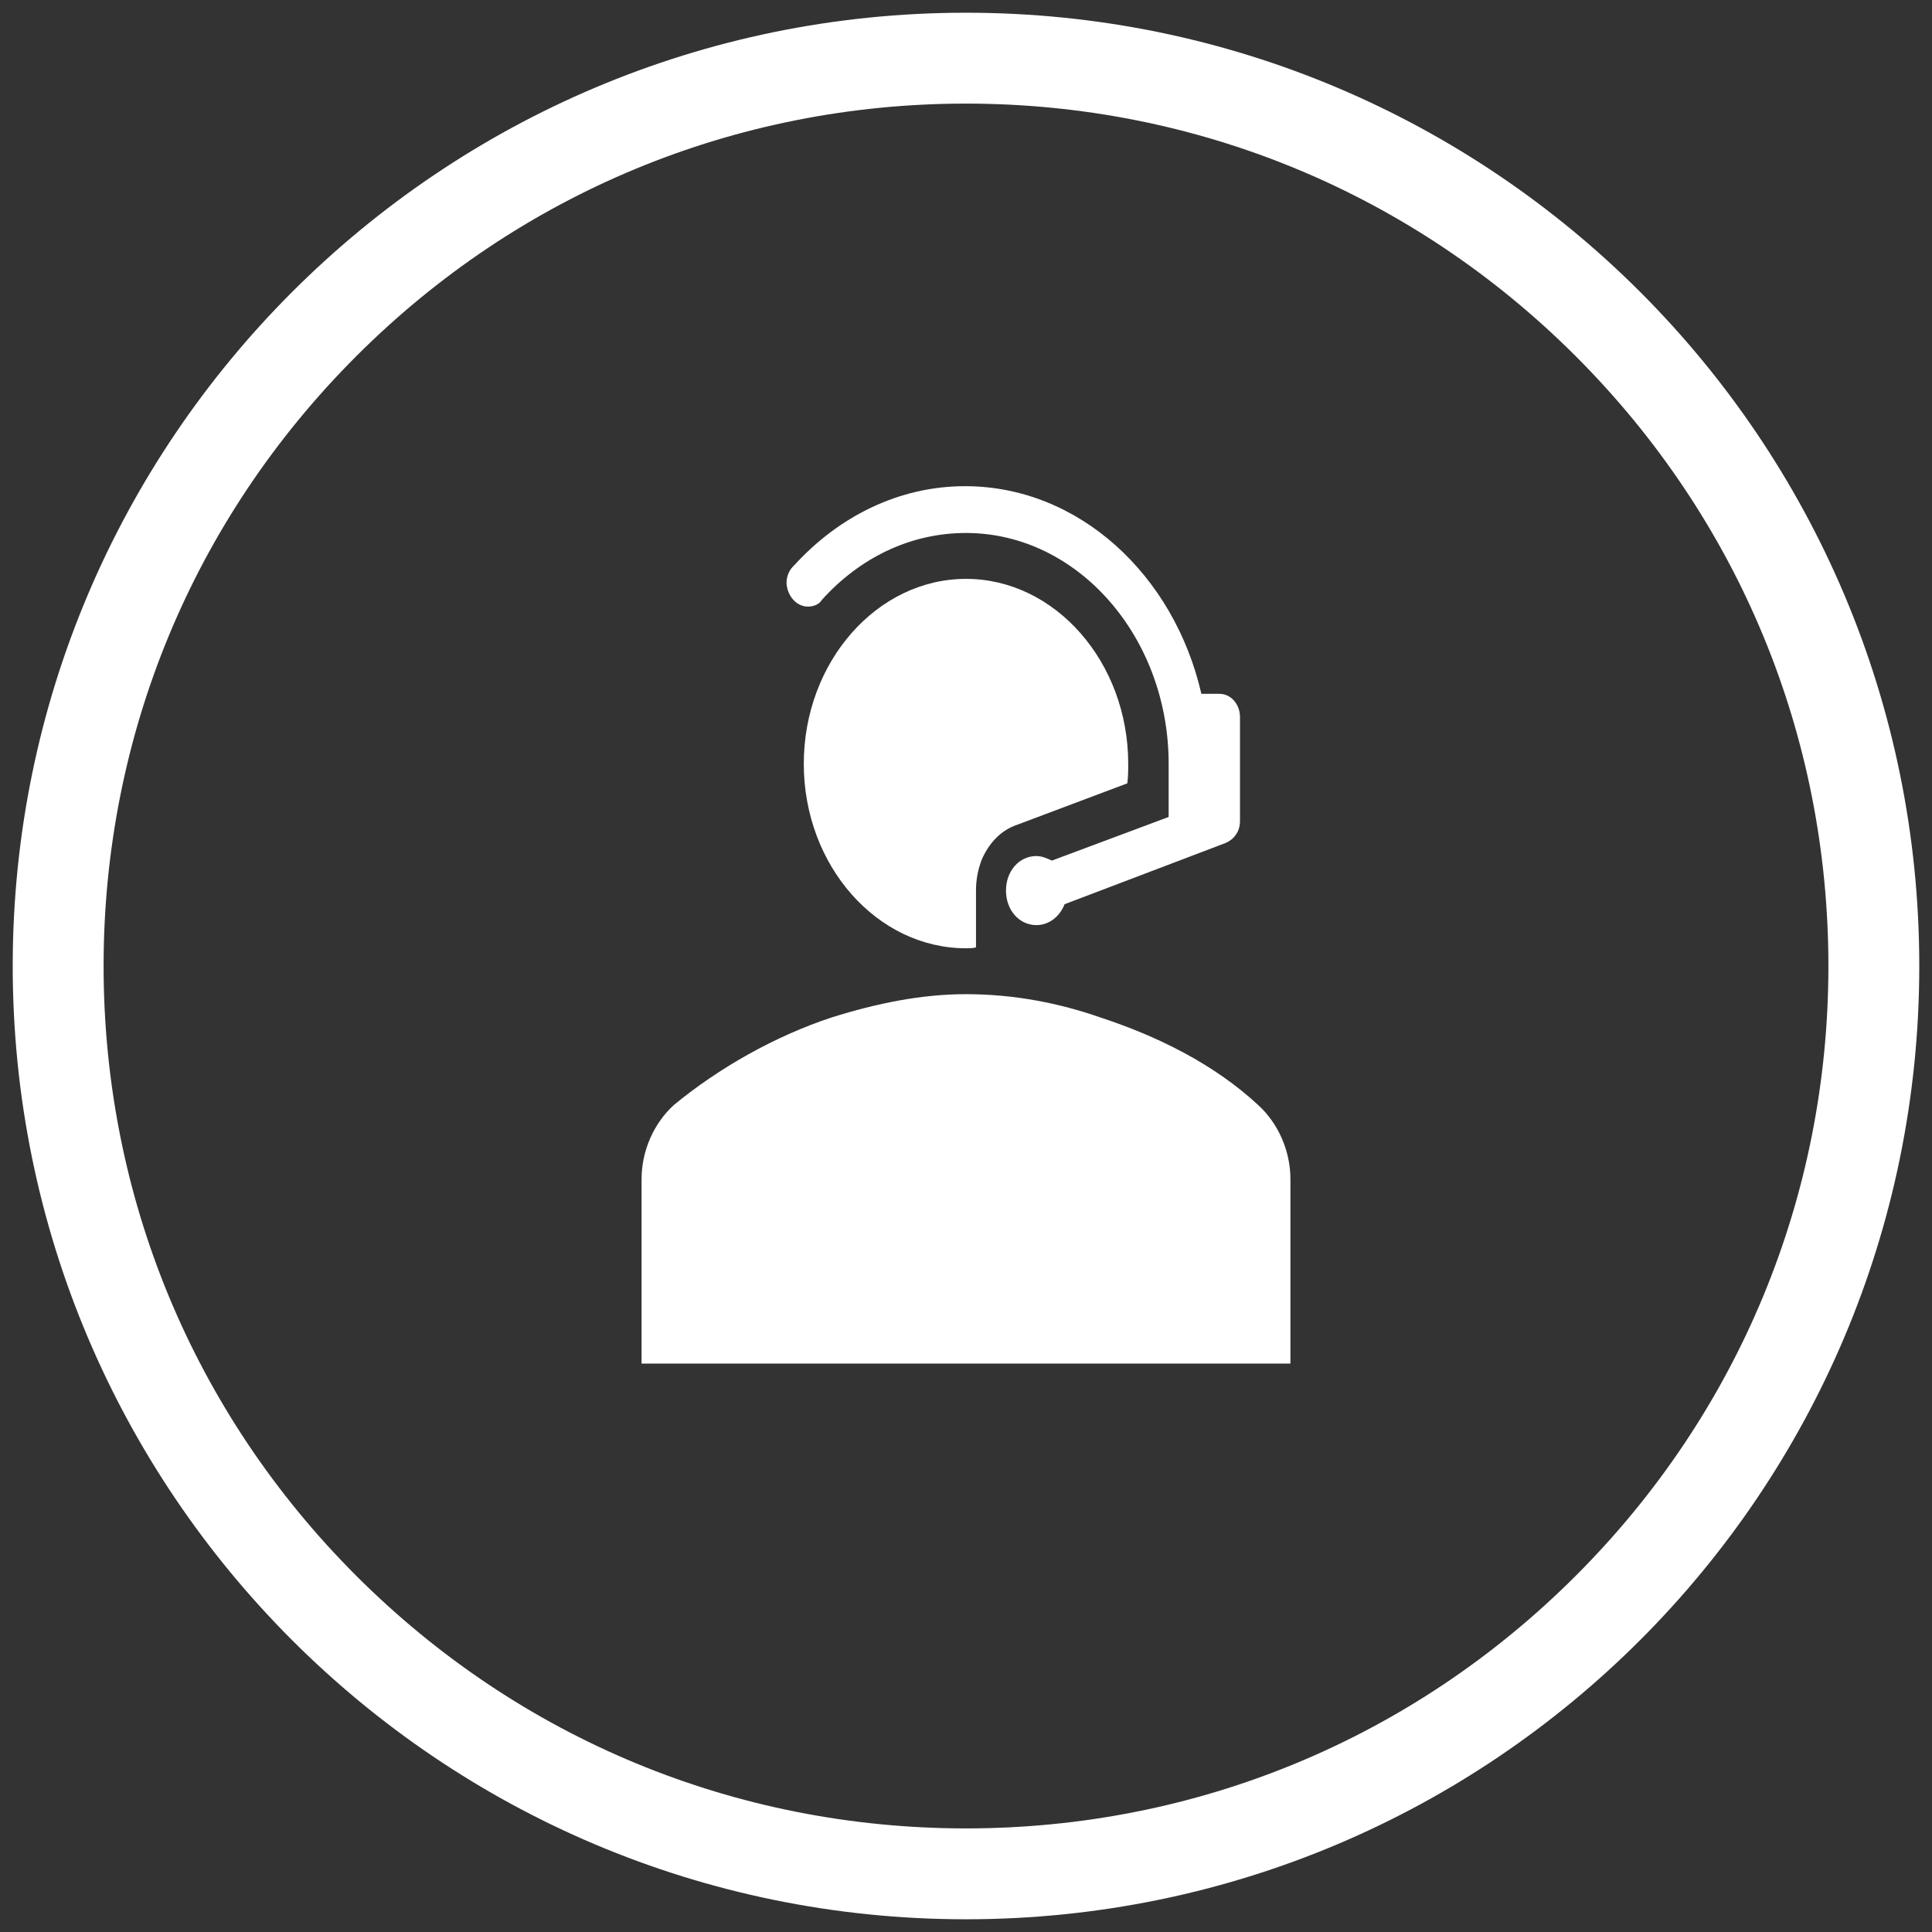
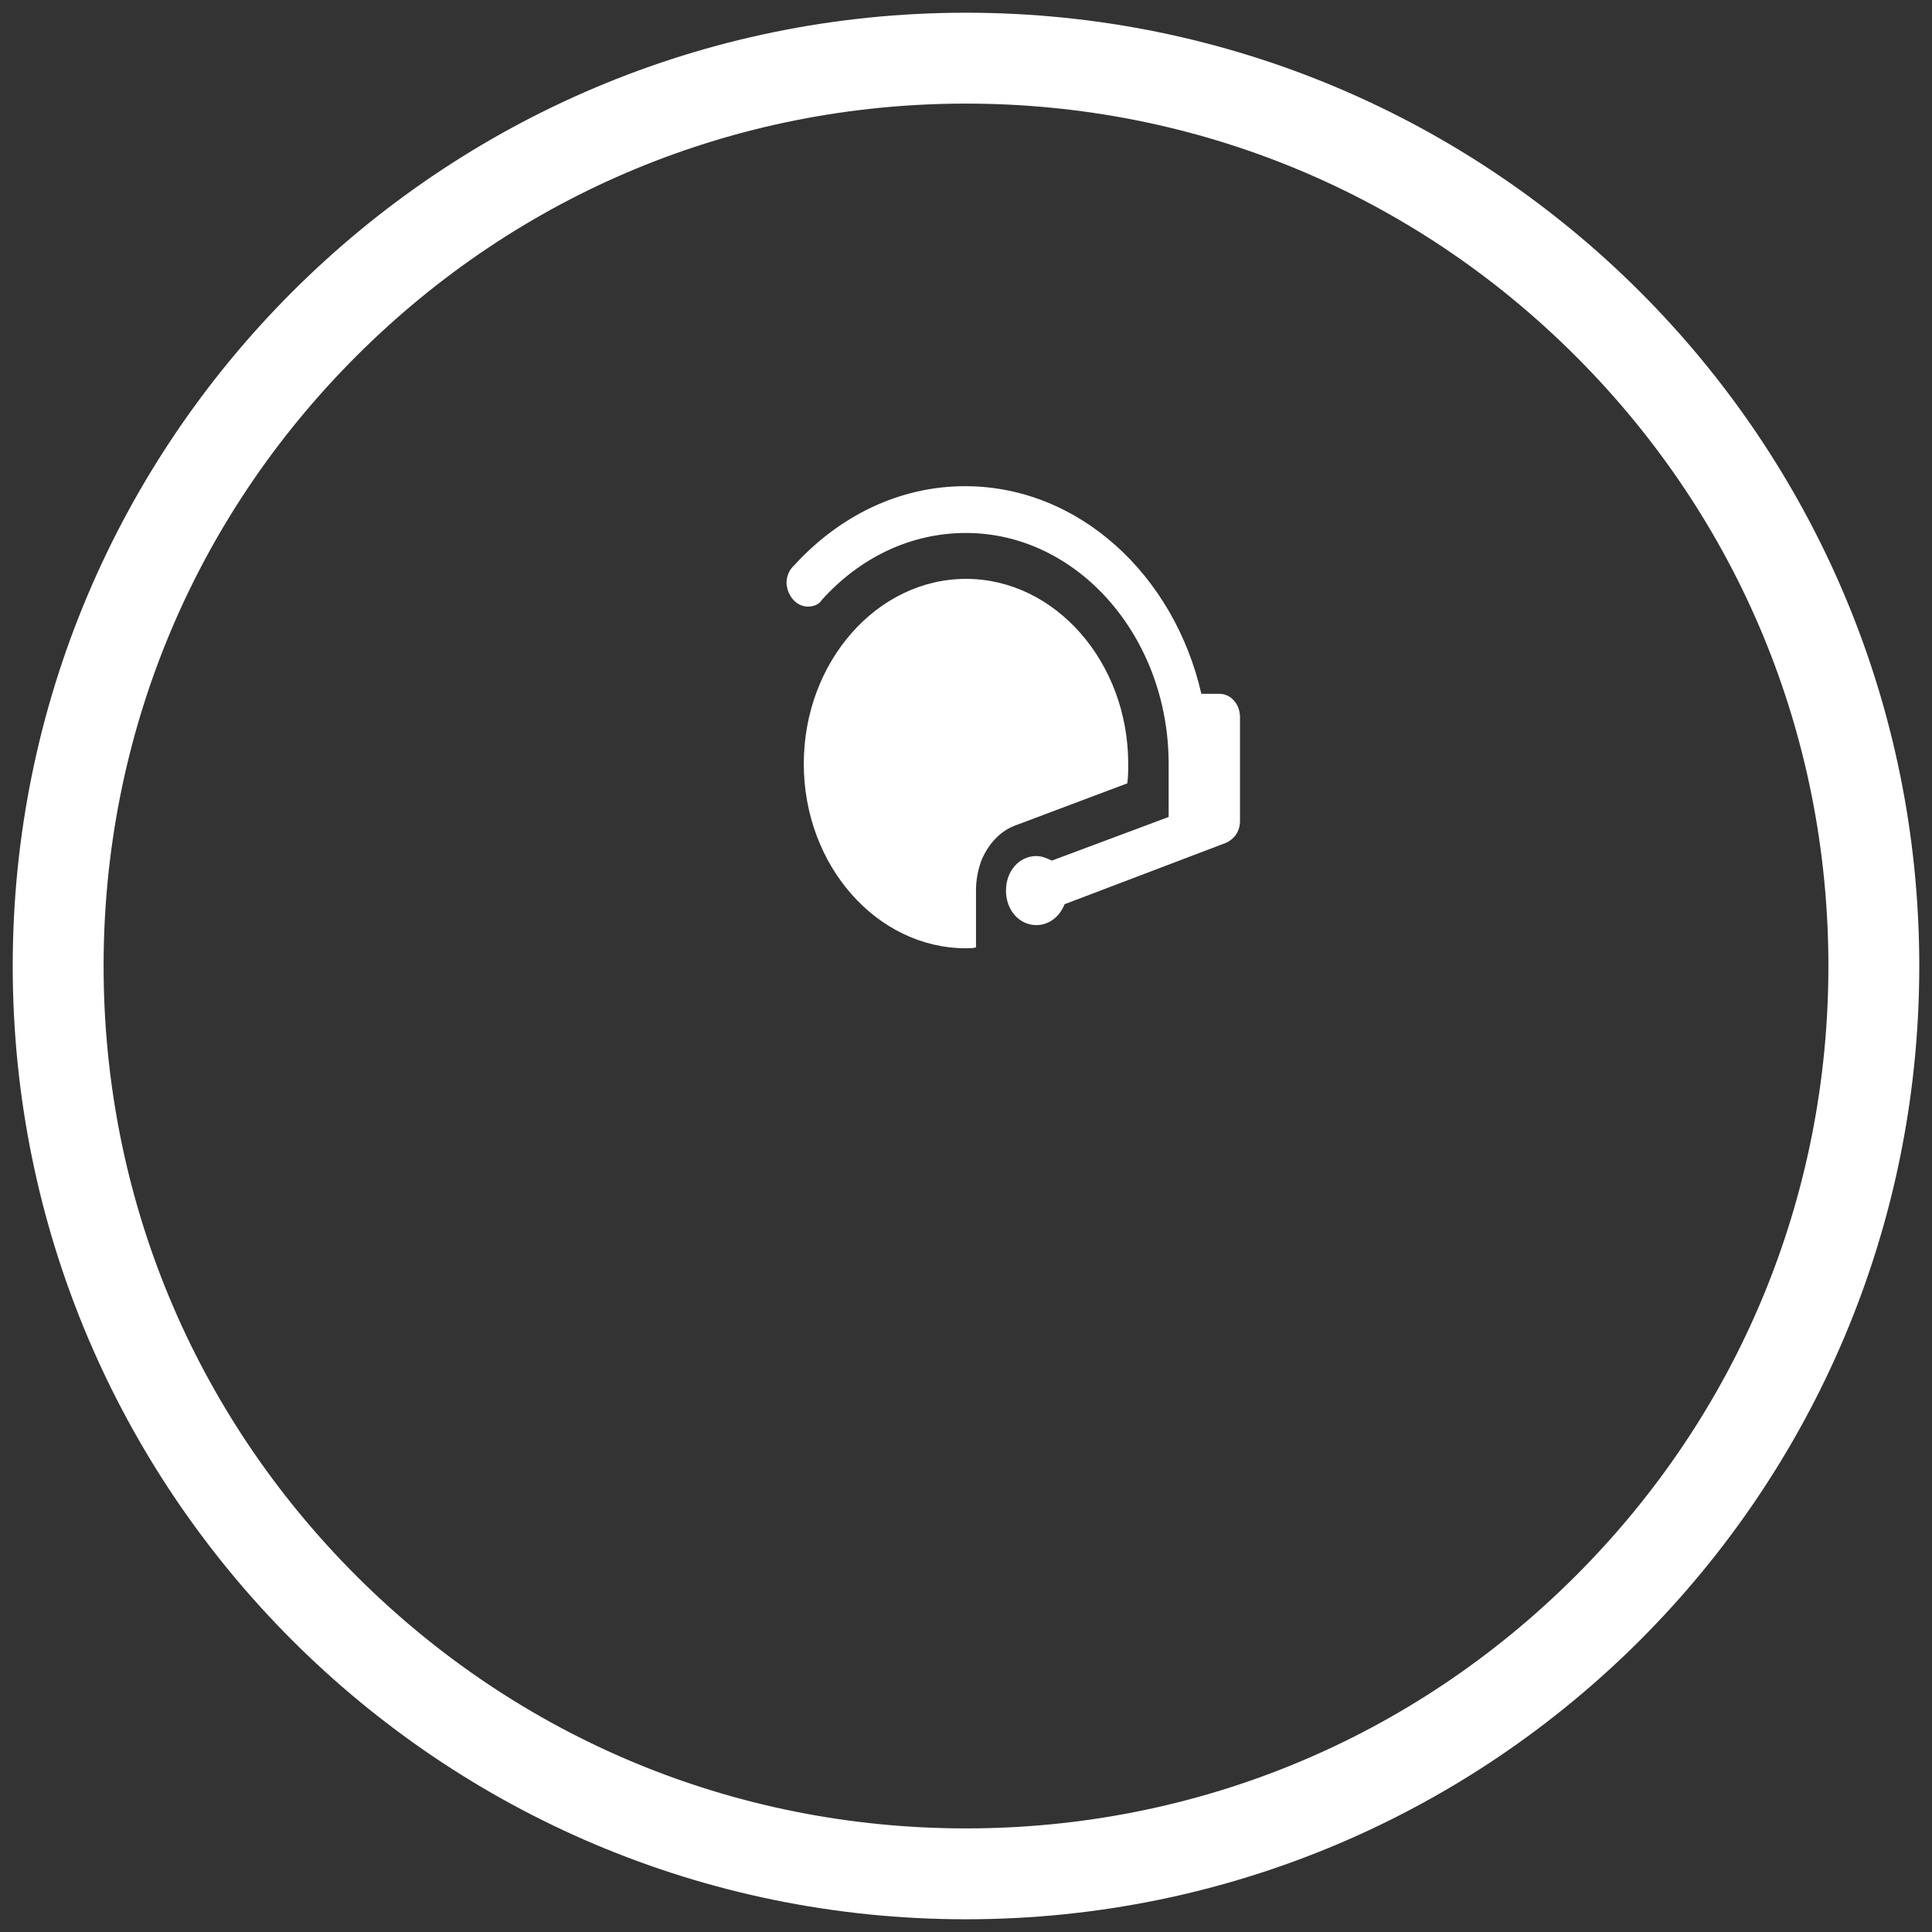
<svg xmlns="http://www.w3.org/2000/svg" version="1.1" id="Ebene_1" x="0px" y="0px" viewBox="0 0 425.2 425.2" style="enable-background:new 0 0 425.2 425.2;" xml:space="preserve">
  <rect x="0" y="0" width="425.2" height="425.2" fill="#333333" stroke="none" />
  <style type="text/css">
	.st0{fill:#FFFFFF;}
</style>
  <g>
    <path class="st0" d="M212.6,22.8c50.7,0,98.3,19.7,134.2,55.6s55.6,83.5,55.6,134.2s-19.7,98.3-55.6,134.2s-83.5,55.6-134.2,55.6   s-98.3-19.7-134.2-55.6s-55.6-83.5-55.6-134.2s19.7-98.3,55.6-134.2S161.9,22.8,212.6,22.8 M212.6,2.8C96.8,2.8,2.8,96.8,2.8,212.6   s93.9,209.8,209.8,209.8s209.8-93.9,209.8-209.8S328.5,2.8,212.6,2.8L212.6,2.8z" />
  </g>
  <g>
    <g>
      <g>
-         <path class="st0" d="M276.9,243.2c-9.8-9.1-22.3-15.2-34.8-19.3c-8.9-3.1-18.8-5.1-29.5-5.1c-9.8,0-19.6,2-29.5,5.1     c-12.5,4.1-25,11.2-34.8,19.3c-4.5,4.1-7.1,10.2-7.1,16.3v40.6H284v-40.6C284,253.4,281.4,247.3,276.9,243.2L276.9,243.2z" />
        <path class="st0" d="M177.8,133.5c1.3,0,2.5-0.5,3.1-1.5l0,0c8.3-9.2,19.4-14.7,31.7-14.7c24.6,0,44.6,22.9,44.6,50.8v11.7     l-25.7,9.6c-1.1-0.5-2.2-1-3.4-1c-3.8,0-6.7,3.3-6.7,7.6s2.9,7.6,6.7,7.6c2.7,0,5.1-1.8,6.2-4.6l35.5-13.5     c1.8-0.8,3.1-2.5,3.1-4.8v-22.9c0-2.8-2-5.1-4.5-5.1h-4c-6-26.2-27-45.7-52-45.7c-14.5,0-27.7,6.6-37.5,17.3     c-1.1,1-1.8,2.3-1.8,4.1C173.3,131.2,175.3,133.5,177.8,133.5L177.8,133.5z" />
        <path class="st0" d="M248.1,172.4c0.2-1.5,0.2-2.8,0.2-4.3c0-22.4-16.1-40.7-35.7-40.7s-35.7,18.3-35.7,40.7s16.1,40.6,35.7,40.6     c0.7,0,1.6,0,2.2-0.2V196l0,0c0-2.3,0.4-4.6,1.3-6.9c1.6-3.6,4.2-6.4,7.8-7.6L248.1,172.4L248.1,172.4L248.1,172.4z" />
      </g>
    </g>
  </g>
</svg>